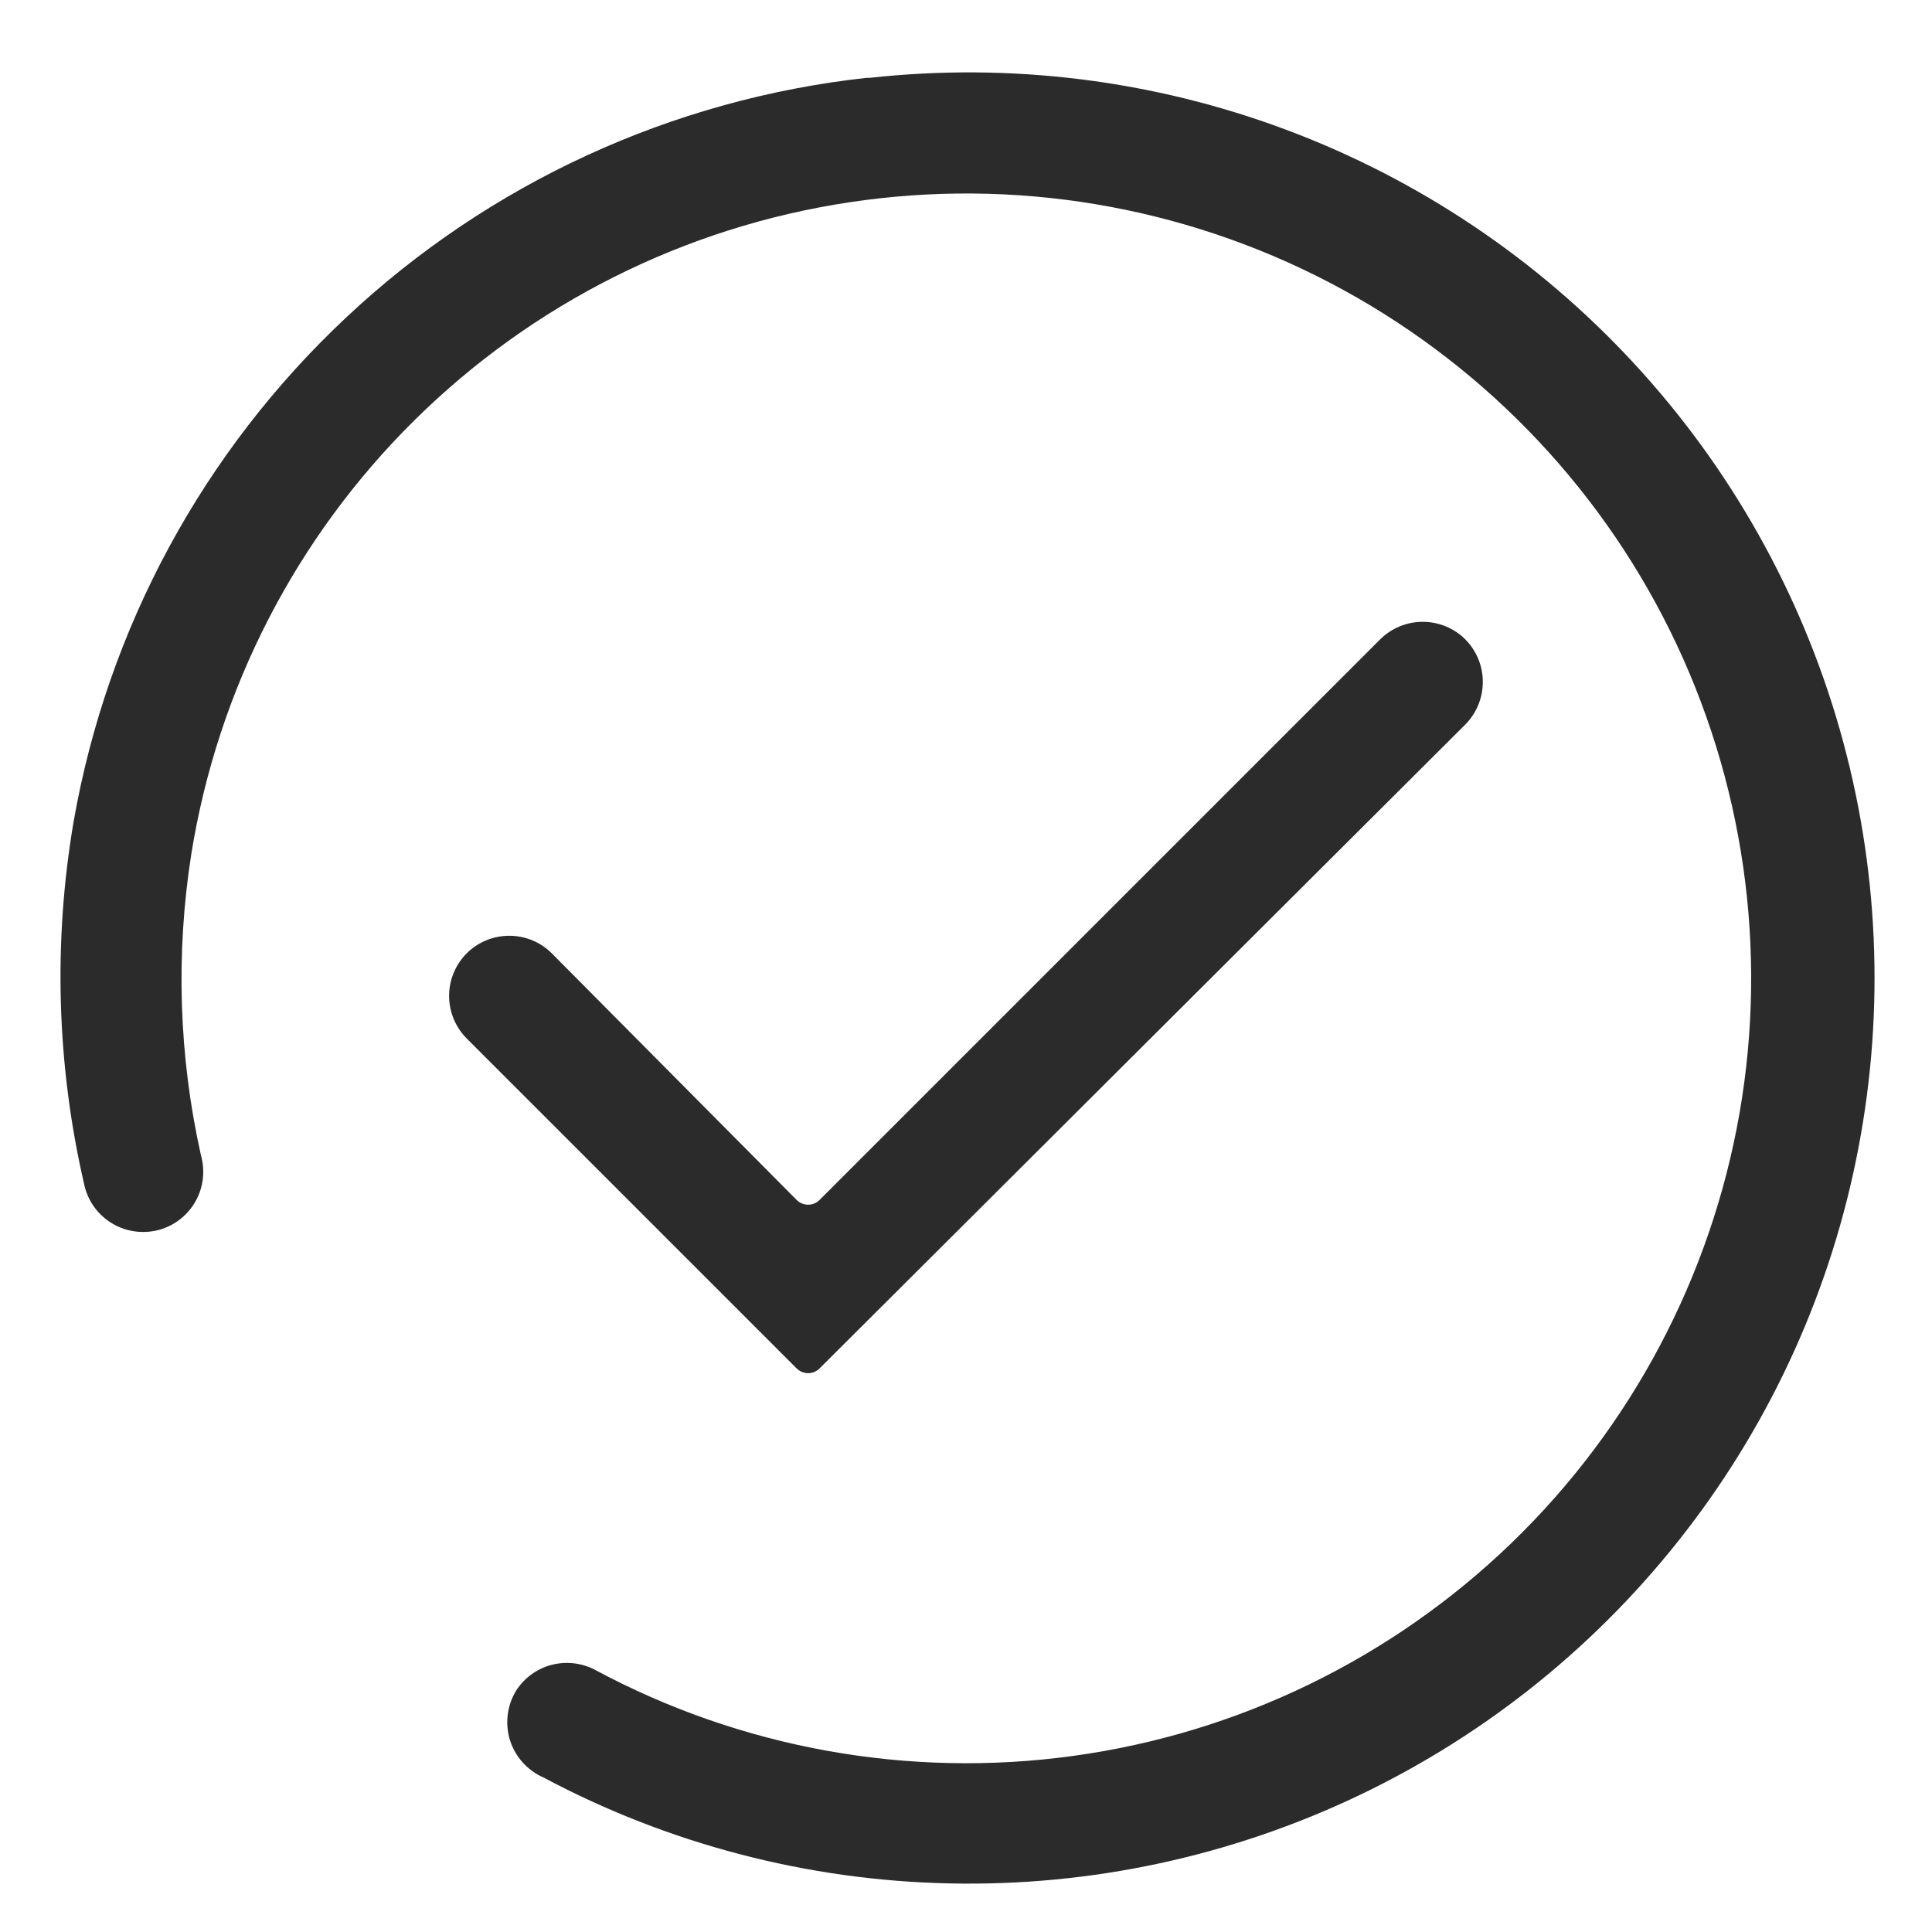
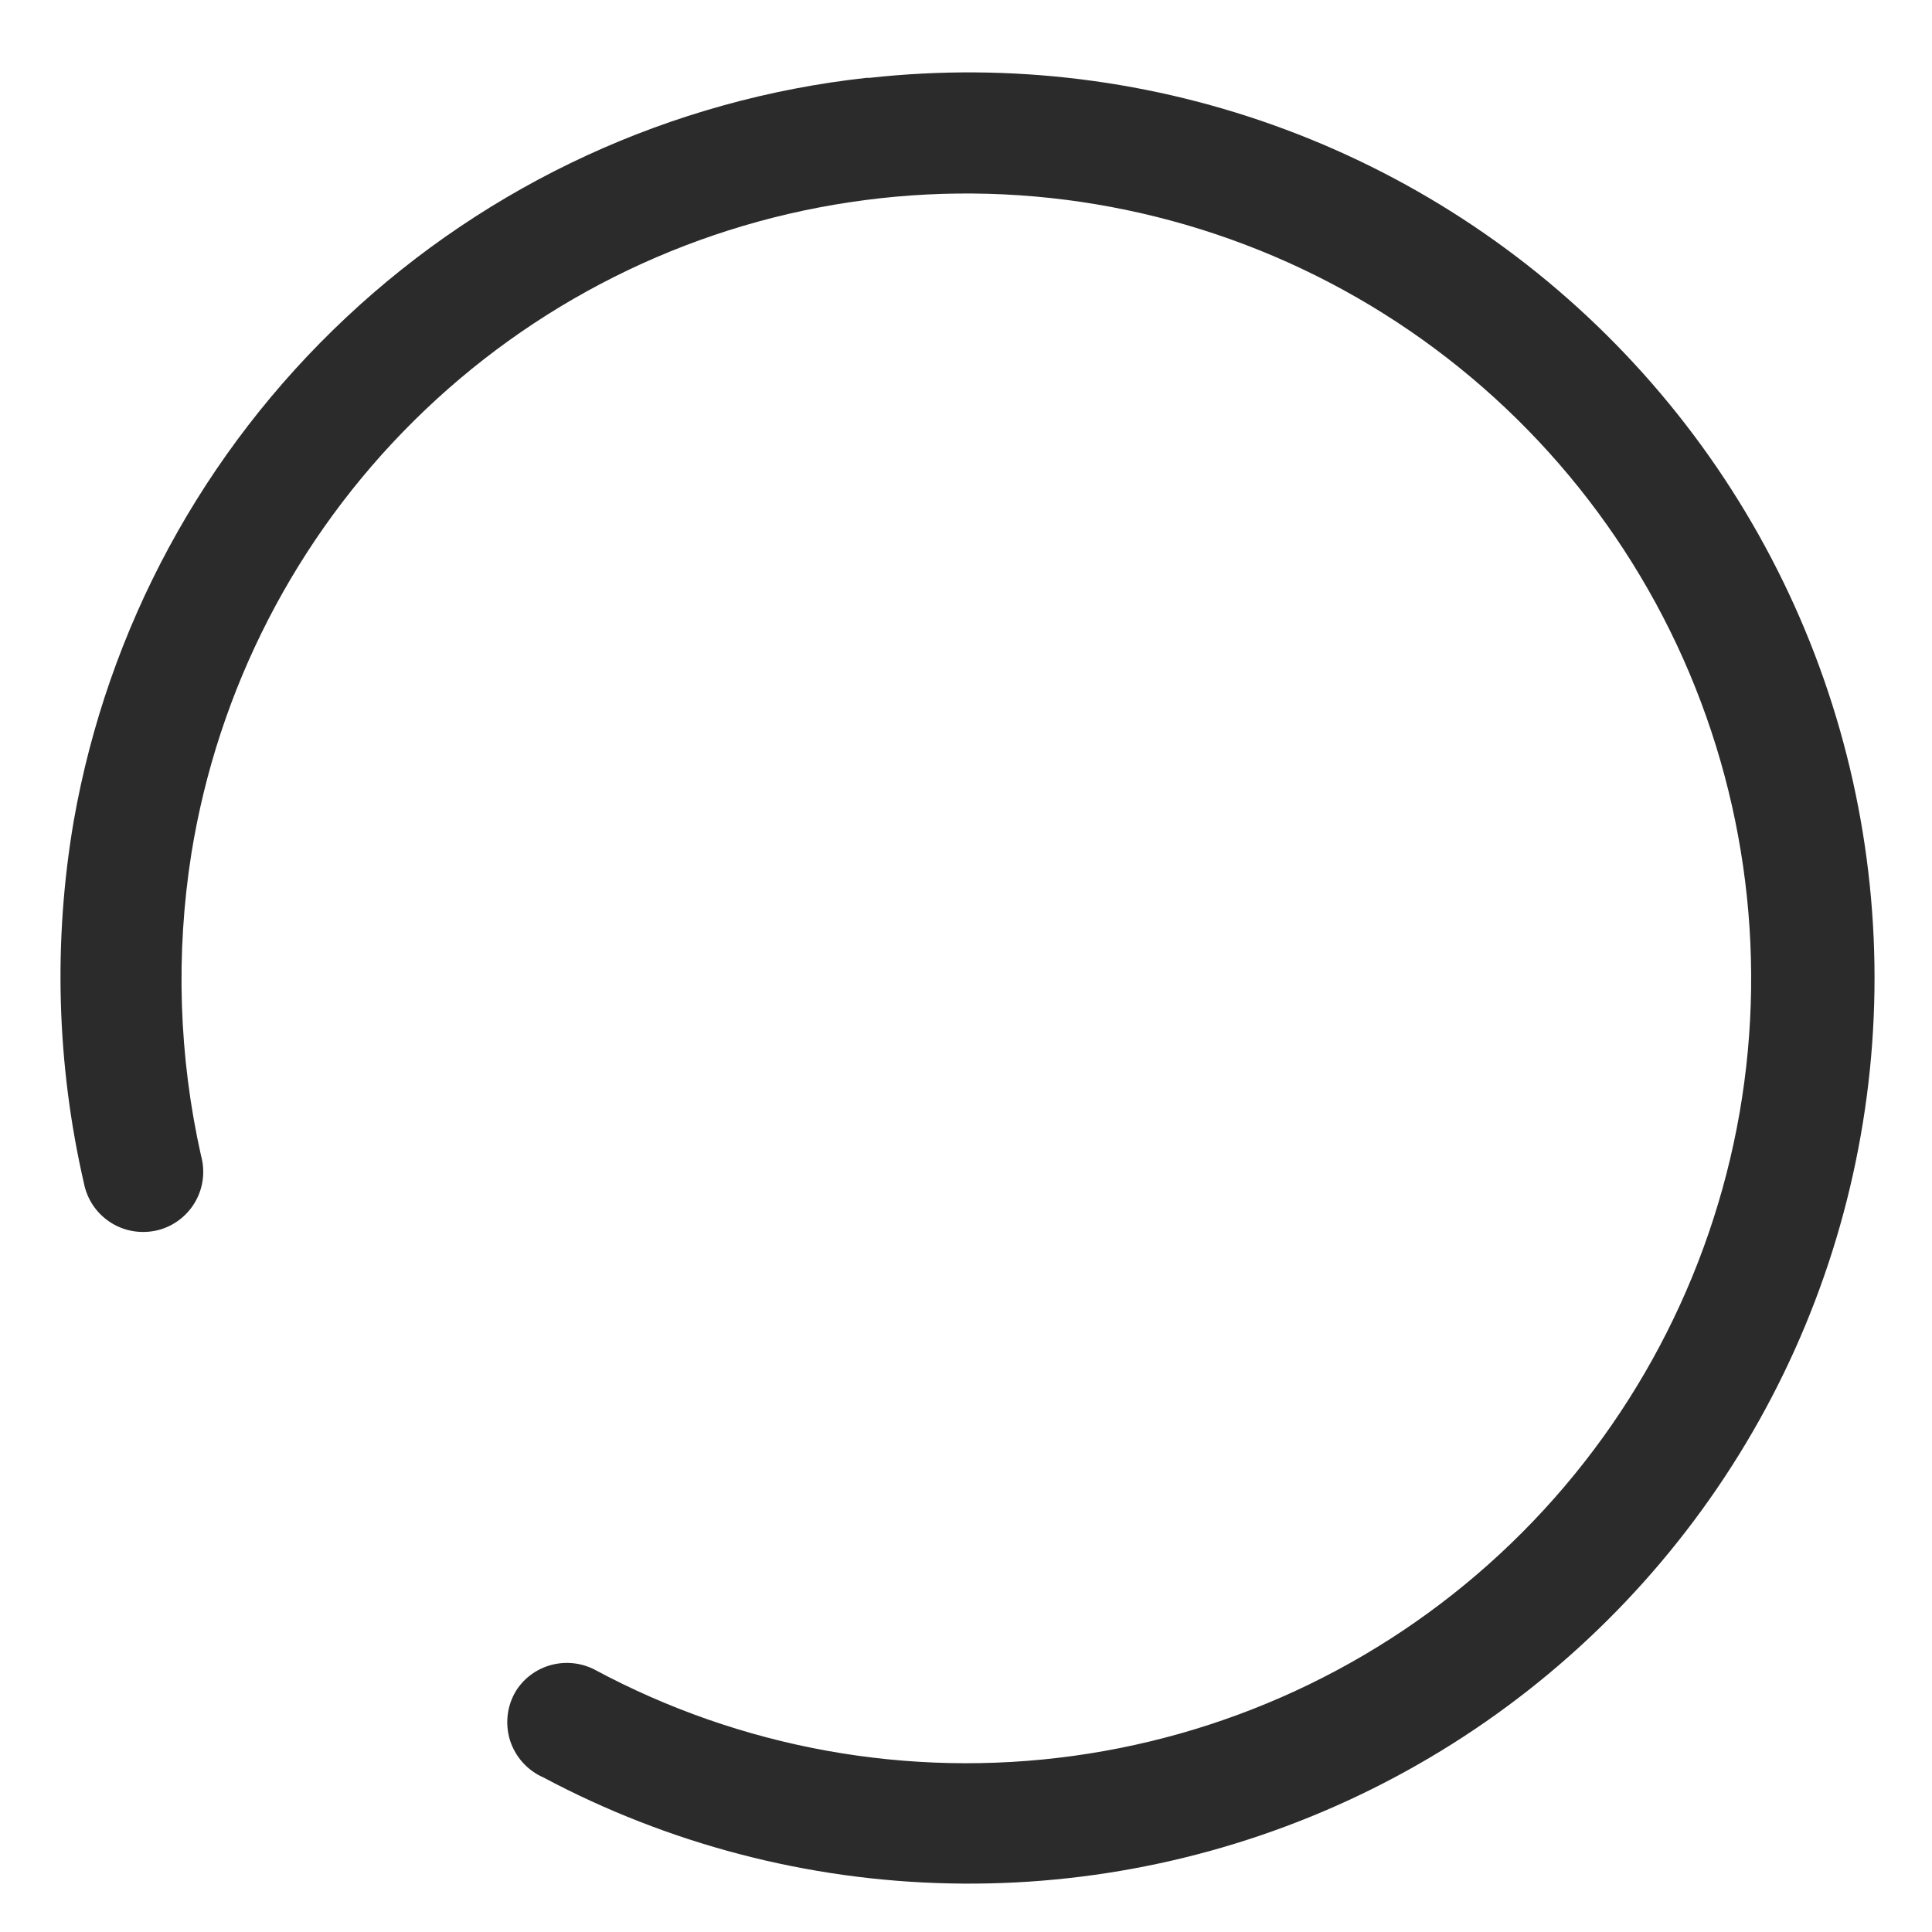
<svg xmlns="http://www.w3.org/2000/svg" width="20" height="20" viewBox="0 0 20 20" fill="none">
  <g clip-path="url(#clip0_16565_331)">
    <path d="M8.969 0.806C6.953 1.028 5.063 1.898 3.584 3.286C2.104 4.673 1.114 6.502 0.763 8.5C0.55 9.745 0.586 11.019 0.869 12.25C0.886 12.336 0.921 12.418 0.971 12.489C1.022 12.561 1.087 12.621 1.163 12.666C1.238 12.711 1.322 12.739 1.409 12.749C1.497 12.759 1.585 12.751 1.669 12.725C1.823 12.676 1.952 12.569 2.029 12.427C2.106 12.285 2.124 12.118 2.081 11.963C1.851 10.937 1.817 9.876 1.981 8.837C2.255 7.136 3.062 5.566 4.287 4.354C5.511 3.142 7.089 2.35 8.793 2.094C10.496 1.837 12.237 2.128 13.765 2.926C15.292 3.724 16.526 4.986 17.289 6.531C18.051 8.076 18.303 9.823 18.008 11.521C17.712 13.218 16.885 14.778 15.646 15.974C14.406 17.171 12.818 17.942 11.111 18.177C9.404 18.412 7.667 18.098 6.15 17.281C6.012 17.212 5.854 17.196 5.705 17.236C5.556 17.276 5.427 17.37 5.344 17.5C5.297 17.576 5.267 17.661 5.256 17.75C5.245 17.839 5.253 17.929 5.279 18.014C5.306 18.099 5.351 18.178 5.41 18.244C5.47 18.311 5.543 18.364 5.625 18.4C6.921 19.09 8.361 19.466 9.828 19.497C11.296 19.529 12.75 19.215 14.075 18.582C15.399 17.949 16.556 17.014 17.453 15.851C18.35 14.689 18.961 13.332 19.237 11.891C19.514 10.449 19.448 8.962 19.045 7.551C18.642 6.139 17.913 4.842 16.917 3.764C15.921 2.685 14.686 1.856 13.311 1.342C11.936 0.828 10.459 0.645 9 0.806H8.969Z" fill="#2B2B2B" />
-     <path d="M8.481 14.169L15.169 7.5C15.285 7.383 15.35 7.224 15.35 7.059C15.35 6.894 15.285 6.736 15.169 6.619C15.052 6.502 14.893 6.437 14.728 6.437C14.563 6.437 14.405 6.502 14.287 6.619L8.481 12.425C8.45 12.454 8.409 12.471 8.366 12.471C8.323 12.471 8.281 12.454 8.25 12.425L5.712 9.869C5.595 9.752 5.437 9.687 5.272 9.687C5.107 9.687 4.948 9.752 4.831 9.869C4.715 9.986 4.649 10.144 4.649 10.309C4.649 10.475 4.715 10.633 4.831 10.75L8.25 14.169C8.281 14.198 8.323 14.215 8.366 14.215C8.409 14.215 8.45 14.198 8.481 14.169Z" fill="#2B2B2B" />
  </g>
  <defs>
    <clipPath id="clip0_16565_331">
      <rect width="20" height="20" fill="white" />
    </clipPath>
  </defs>
</svg>